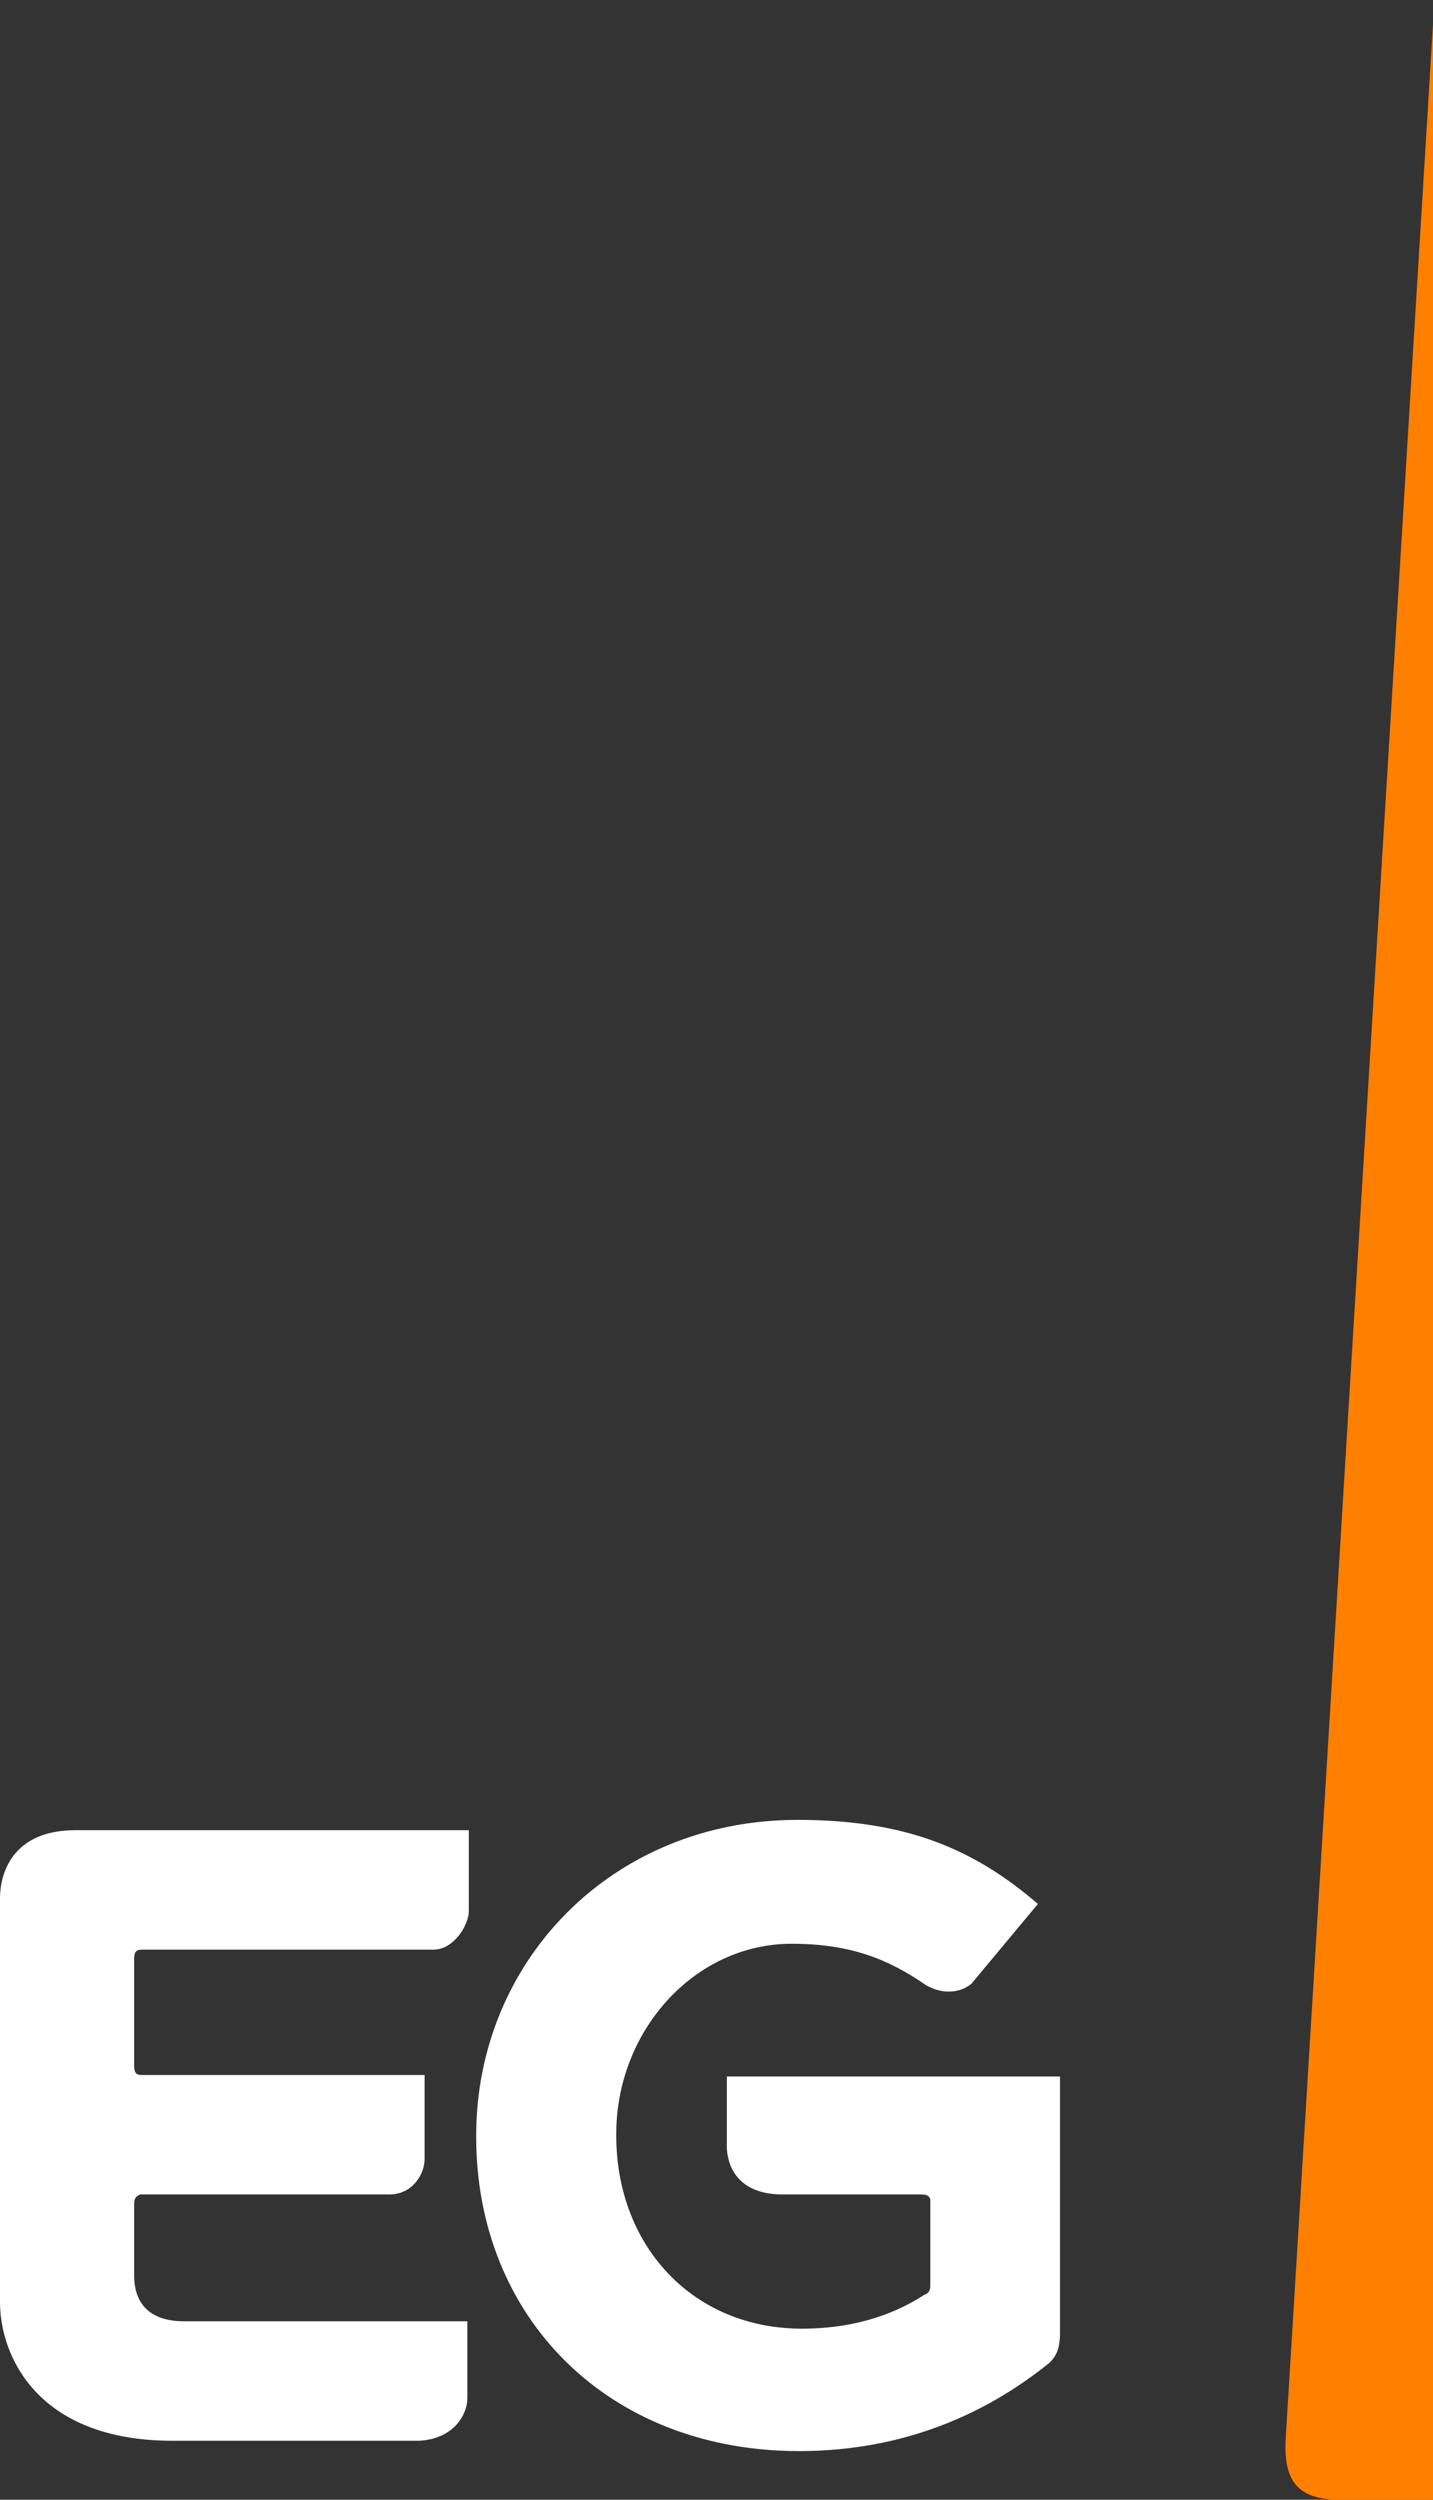
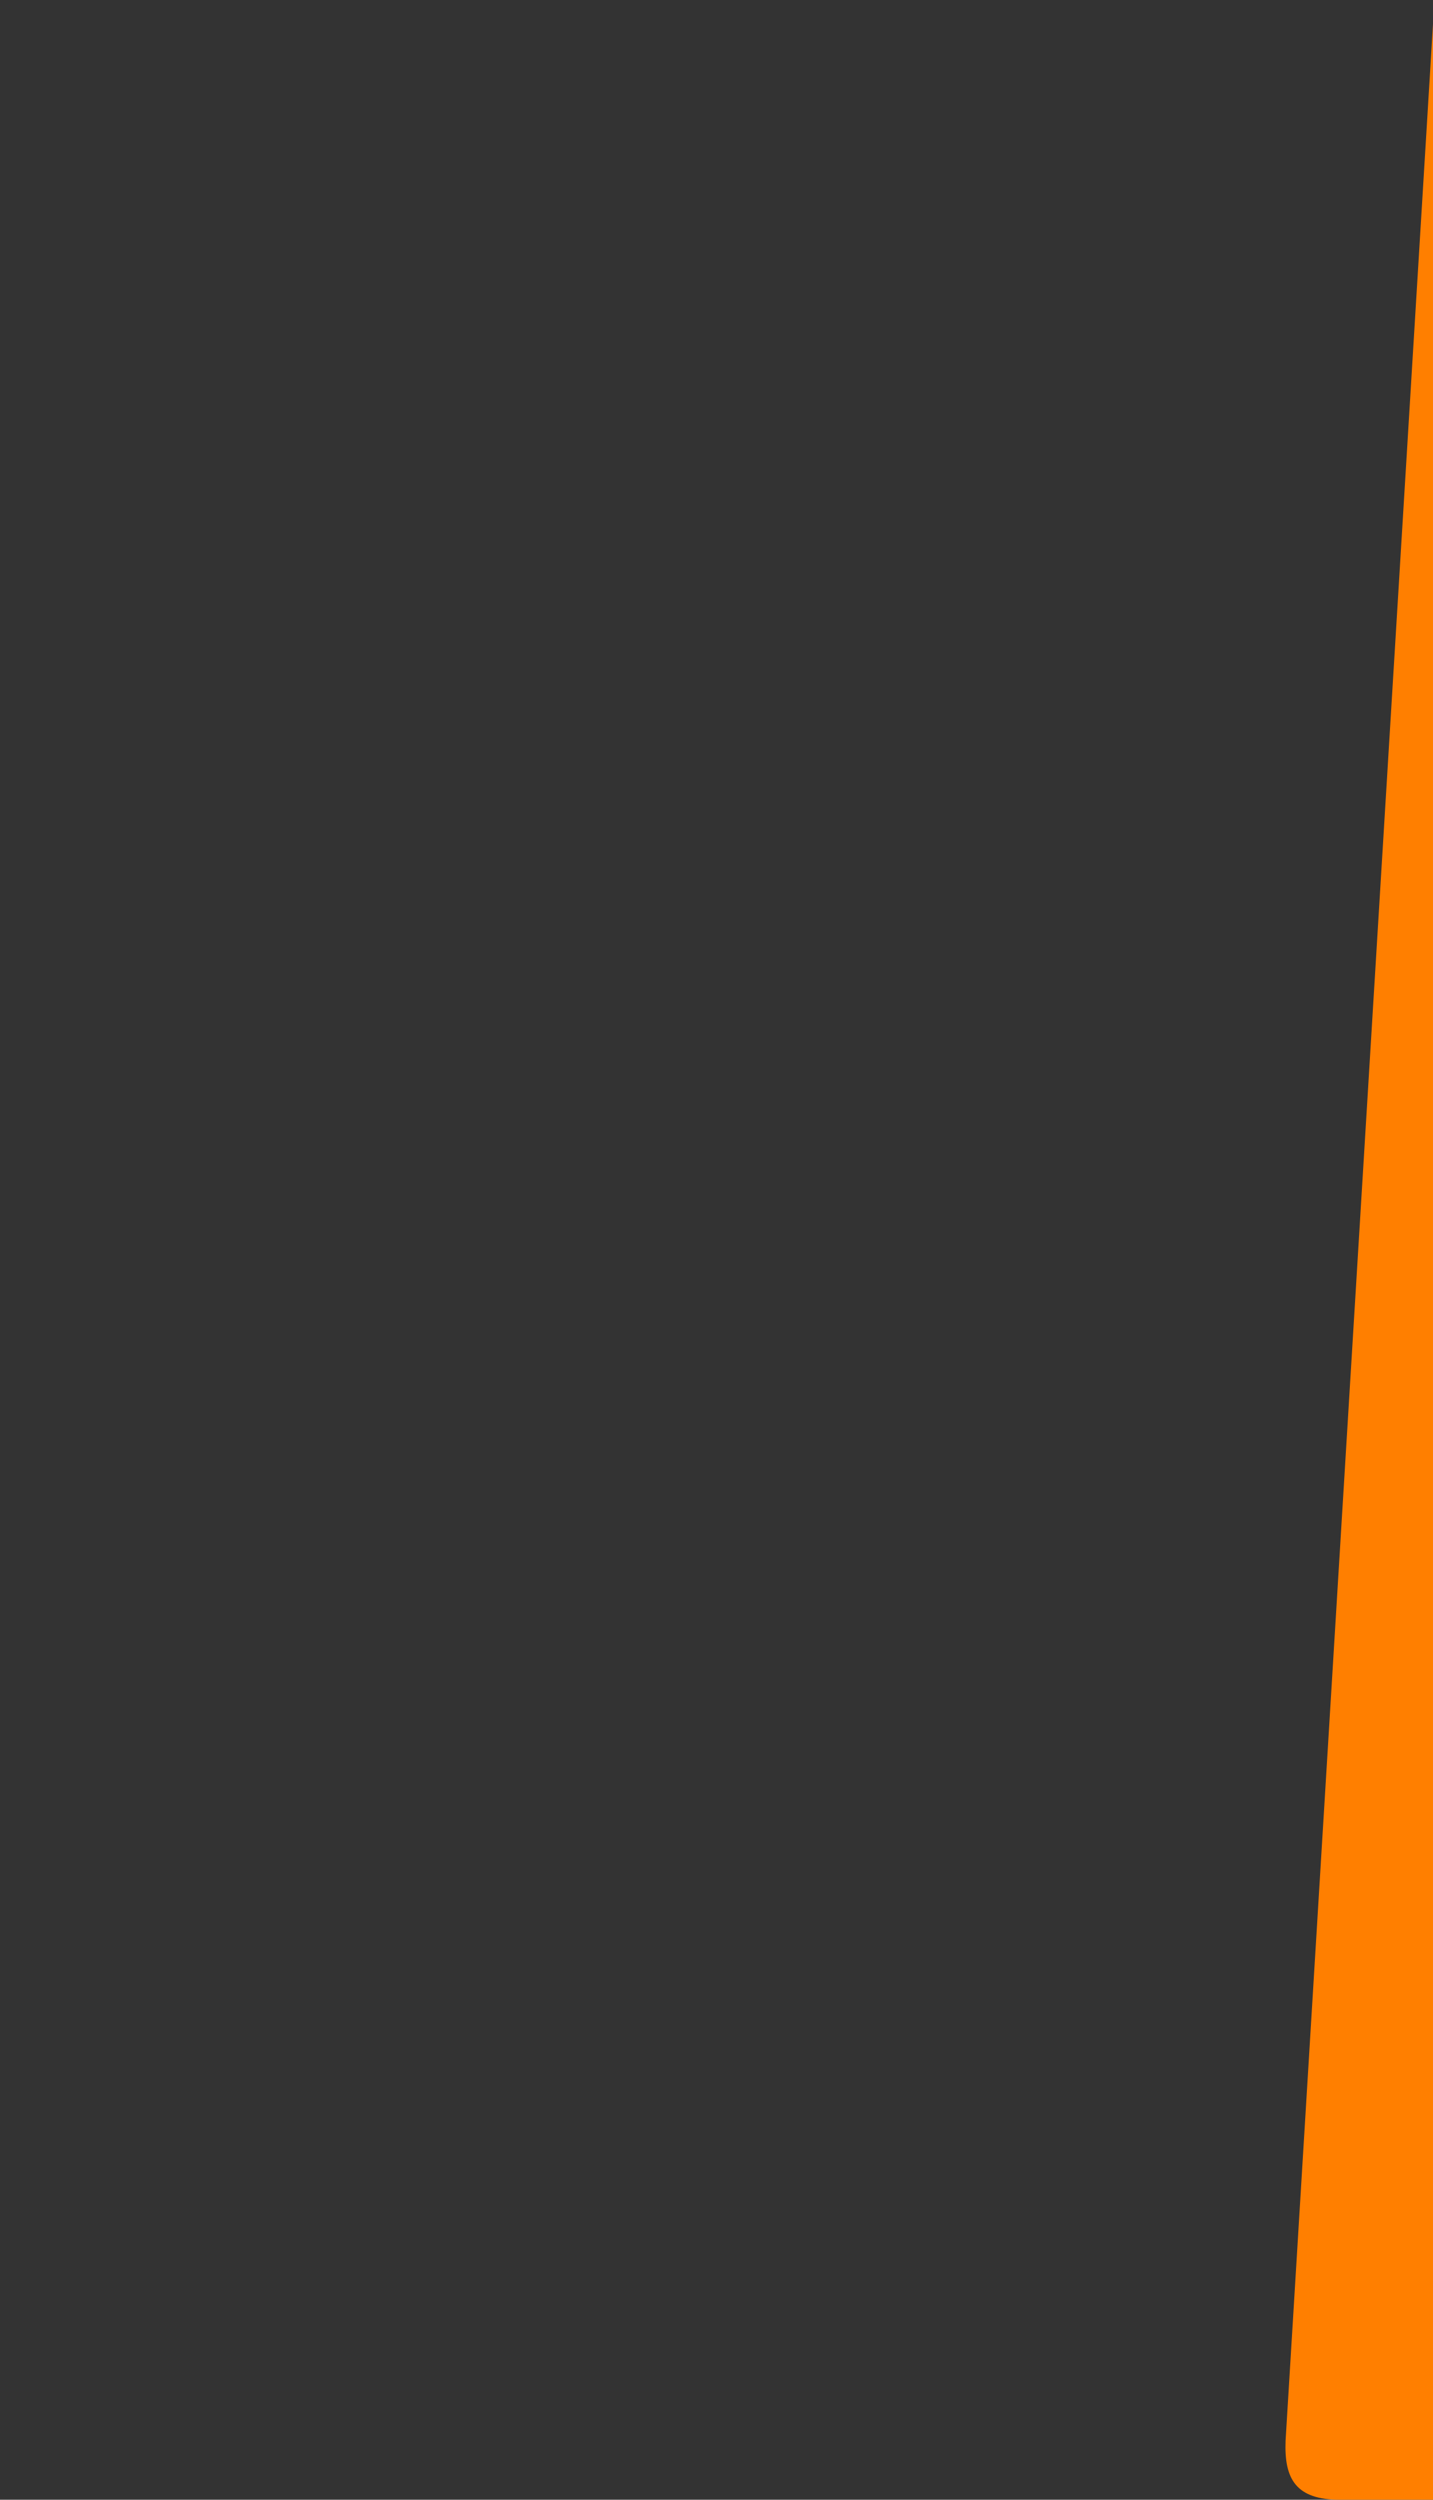
<svg xmlns="http://www.w3.org/2000/svg" class="logo" id="eg-logo" style="enable-background:new 0 0 97.2 169.5;" viewBox="0 0 97.2 169.5" x="0px" xml:space="preserve" y="0px">
  <rect x="0" y="0" width="97.2" height="169.5" fill="#333333" stroke="none" />
  <title />
  <g id="Logo">
    <g id="Eg-logo">
      <path class="logo-st0" d="M 87.2 165.5 c -0.1 2.6 0.7 4 3.7 4 h 6.4 V 0 L 87.2 165.5 Z" style="fill:#FF7F00" />
-       <path class="logo-st1" d="M 9.1 154.2 v -4.8 c 0 -0.4 0.2 -0.5 0.4 -0.6 h 16.9 c 1.6 0 2.4 -1.4 2.4 -2.4 v -5.7 H 9.6 c -0.3 0 -0.5 -0.1 -0.5 -0.6 v -7.3 c 0 -0.5 0.2 -0.6 0.5 -0.6 h 19.8 c 1.4 0 2.4 -1.7 2.4 -2.6 v -5.5 H 6.3 H 5.1 c -4.3 0 -5.1 3 -5.1 4.6 v 27.4 c 0 3.6 2.5 9.4 11.7 9.4 h 16.7 c 2.3 -0.1 3.3 -1.7 3.3 -2.9 v -5.2 H 12.5 C 9.1 157.4 9.1 154.9 9.1 154.2" style="fill:#FFF" />
-       <path class="logo-st1" d="M 49.3 140.7 v 4.8 c 0 1.2 0.6 3.3 3.8 3.3 h 9.4 c 0 0 0 0 0 0 c 0.4 0 0.5 0.1 0.6 0.3 v 5.9 c 0 0.3 -0.1 0.5 -0.4 0.6 c -2.3 1.5 -5.1 2.3 -8.3 2.3 c -7.4 0 -12.6 -5.6 -12.6 -13.1 v -0.1 c 0 -7 5.3 -12.9 11.9 -12.9 c 3.9 0 6.5 1 9.1 2.8 c 1.2 0.7 2.4 0.5 3.1 -0.1 l 4.5 -5.4 c -4.3 -3.7 -8.9 -5.7 -16.3 -5.7 c -12.6 0 -21.8 9.6 -21.8 21.4 v 0.1 c 0 12.2 8.9 21.3 21.9 21.3 c 7.2 0 12.8 -2.6 17 -6 c 0.4 -0.4 0.7 -0.9 0.7 -2 v -17.4 H 49.3 Z" style="fill:#FFF" />
    </g>
  </g>
</svg>